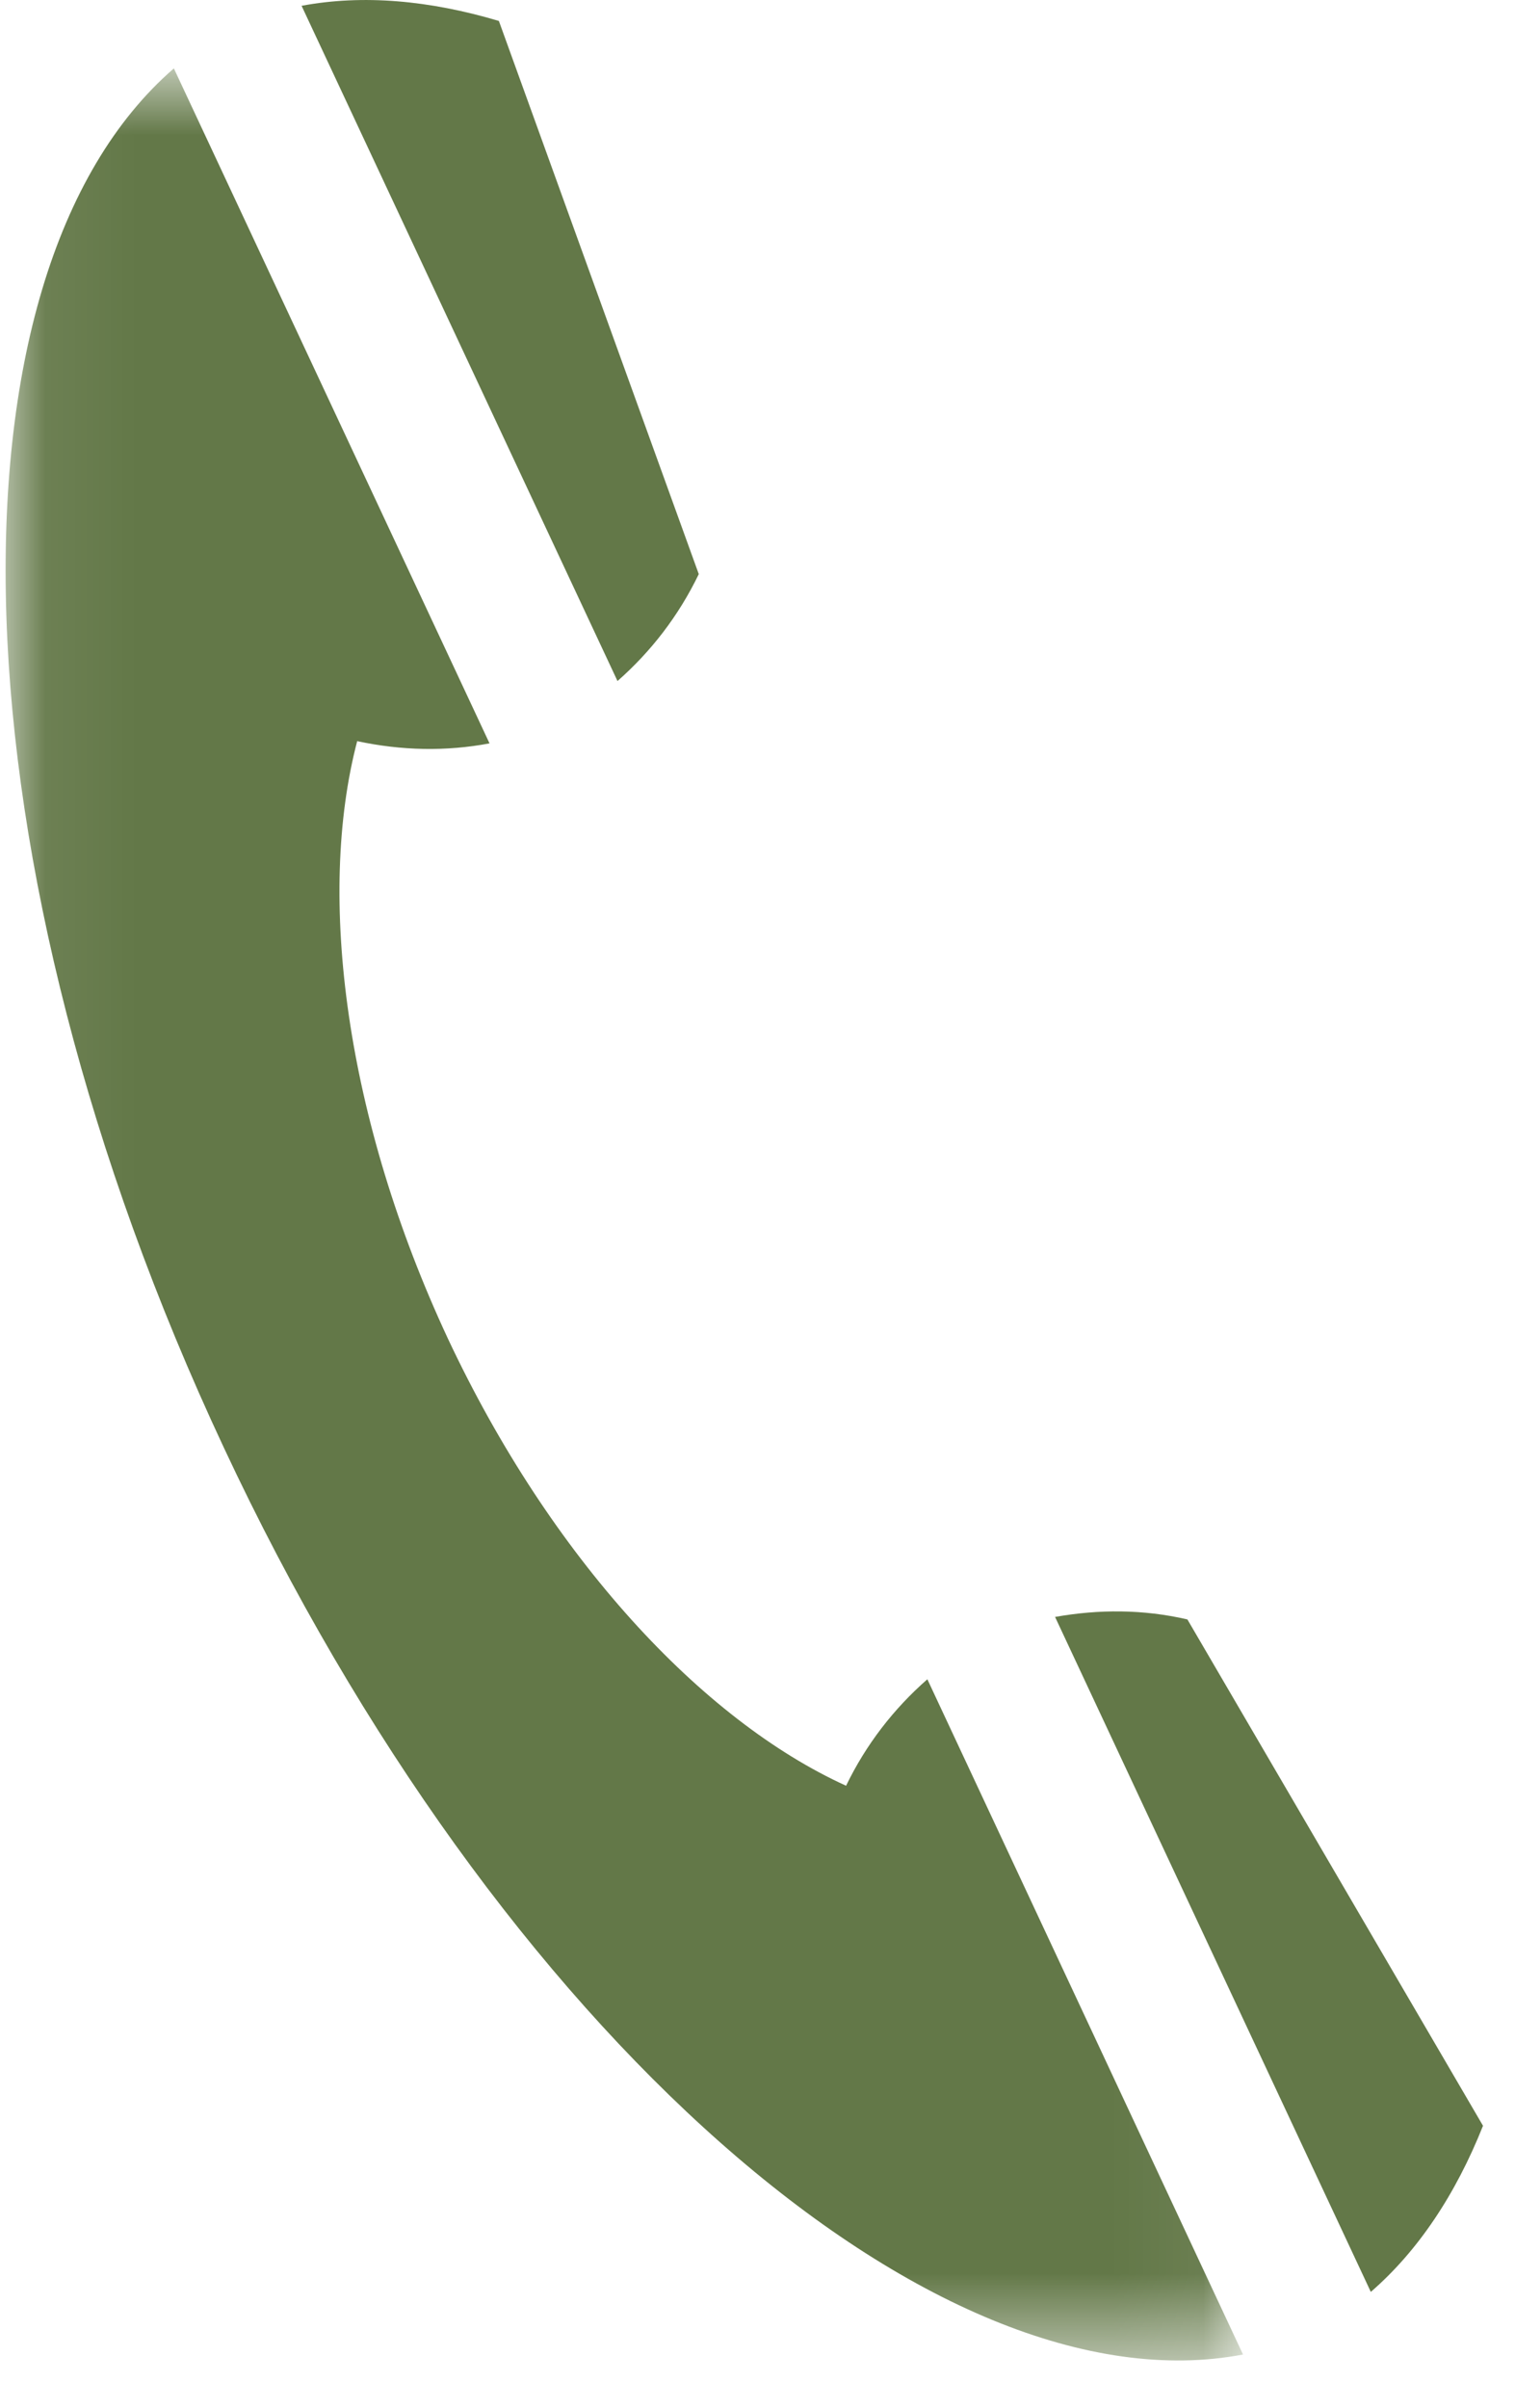
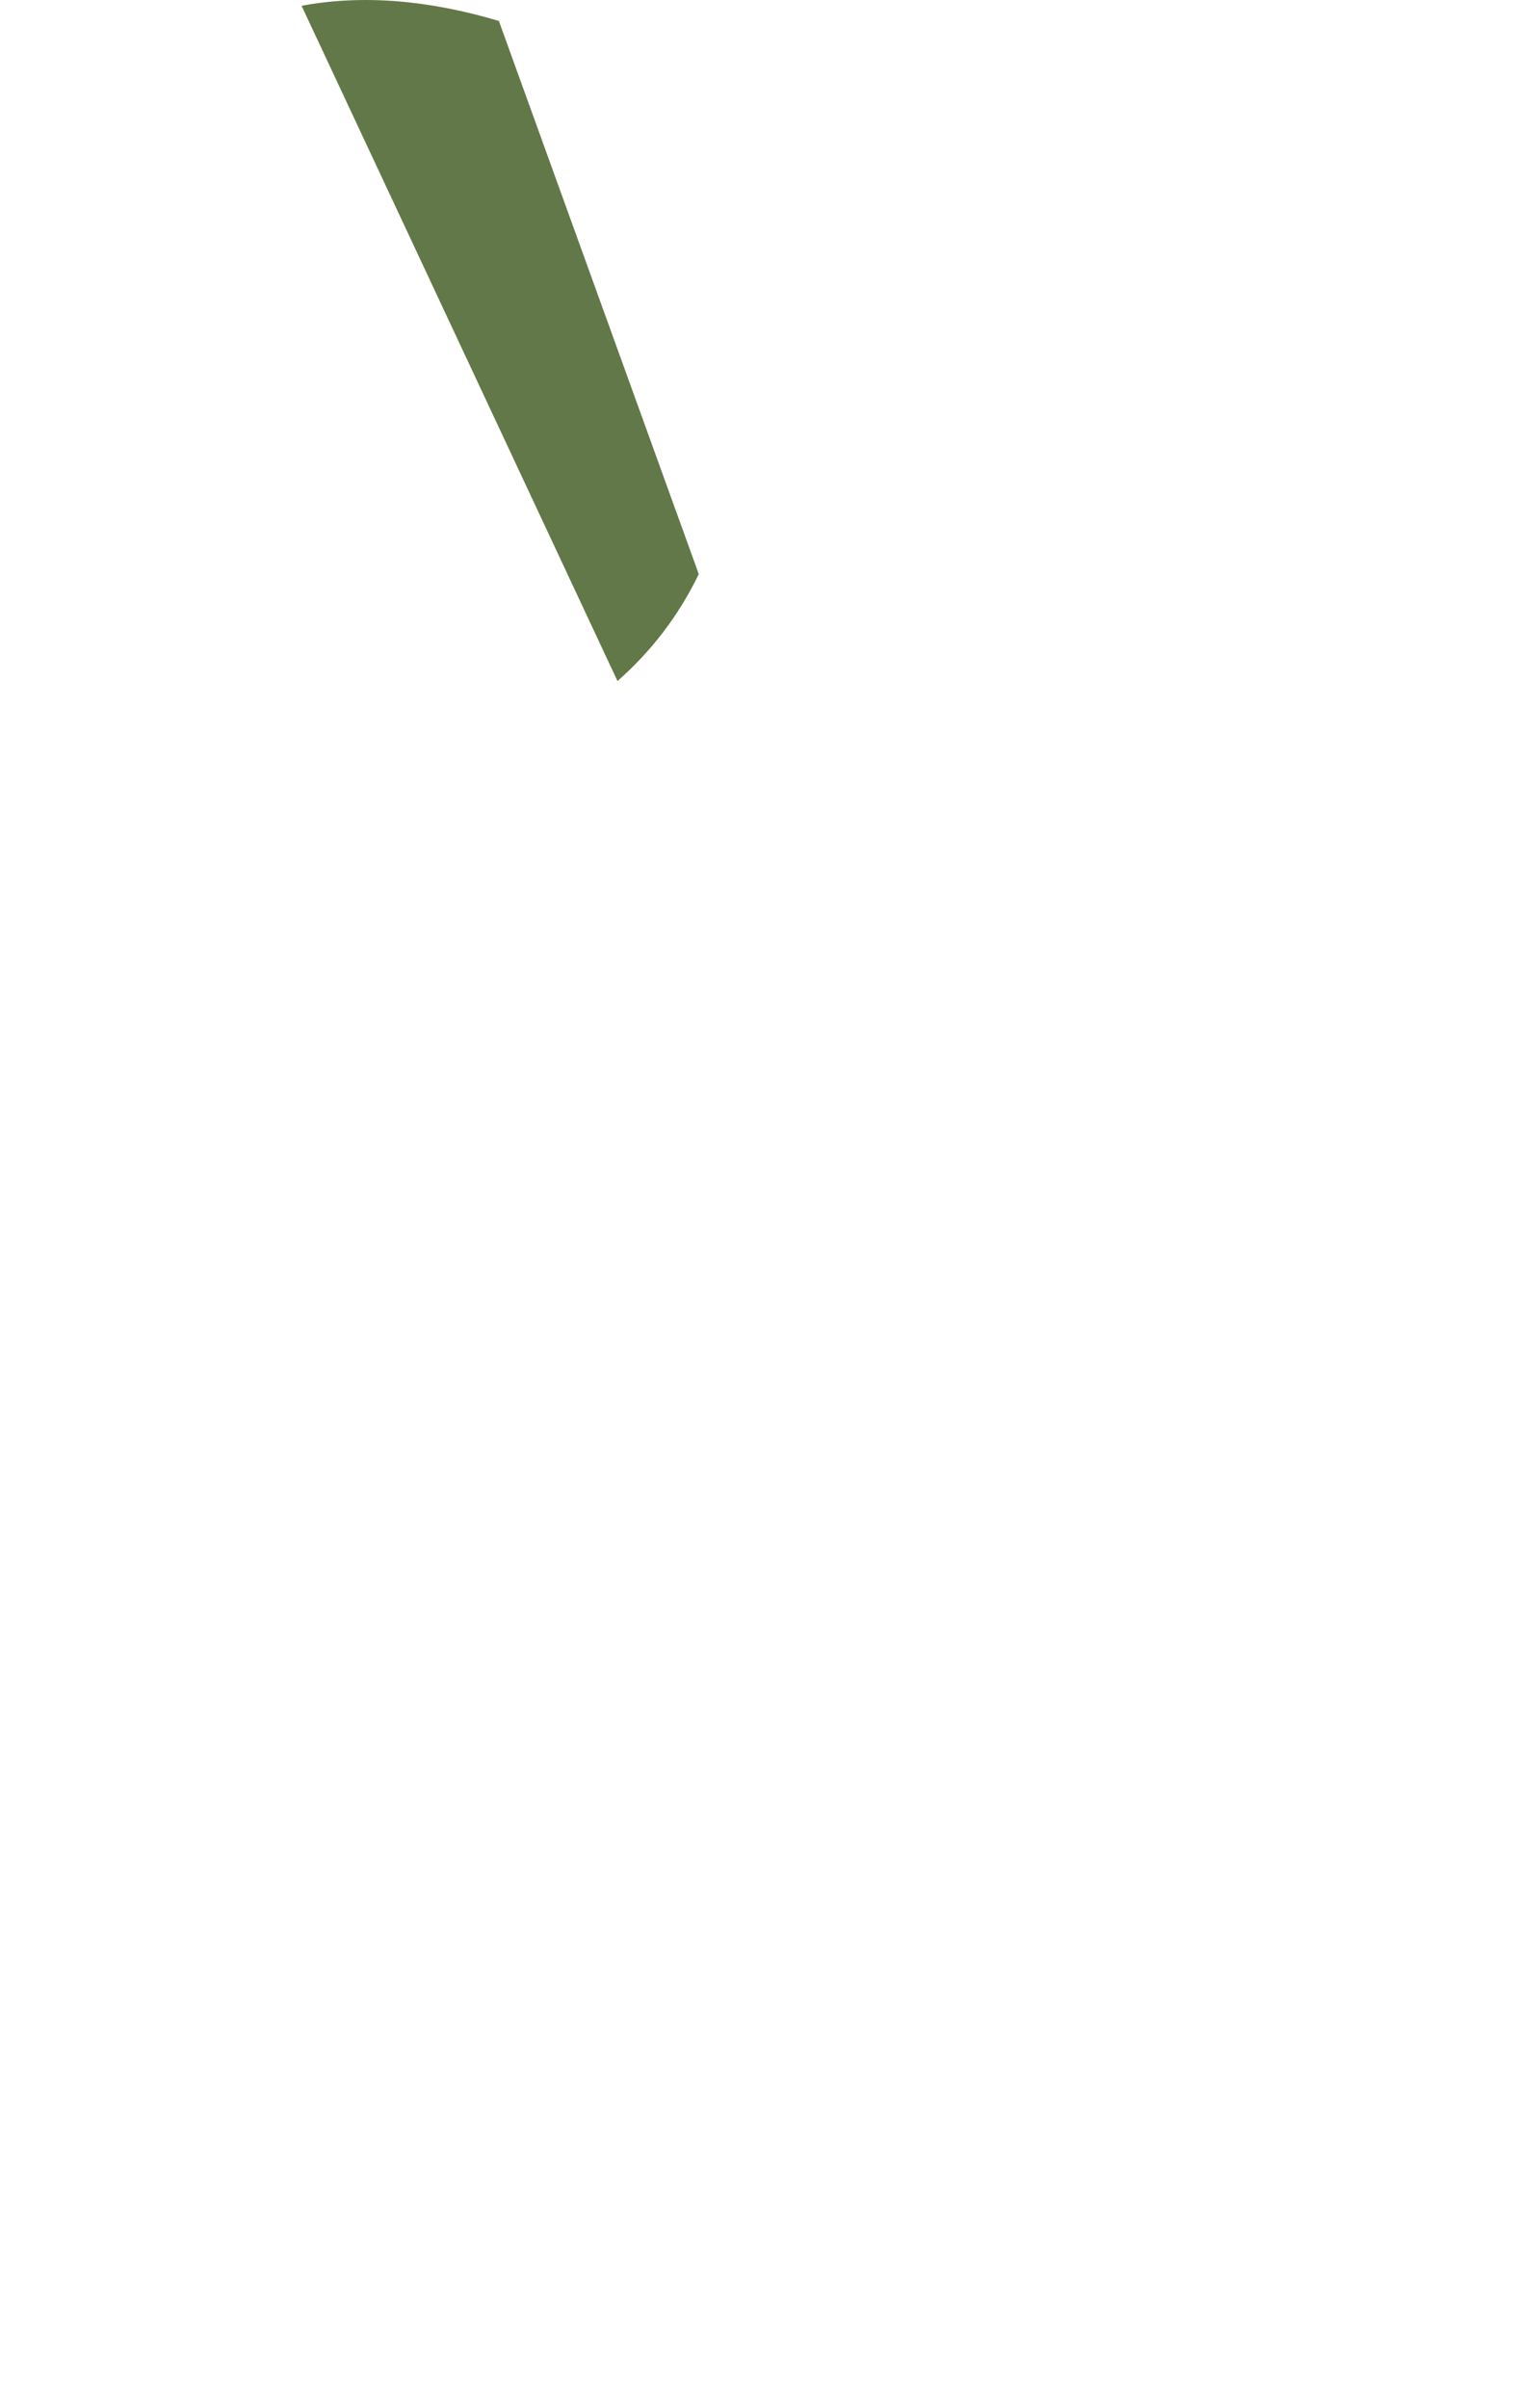
<svg xmlns="http://www.w3.org/2000/svg" width="17" height="27" viewBox="0 0 17 27" fill="none">
  <g clip-path="url(#clip0_99_63)">
    <mask id="mask0_99_63" style="mask-type:alpha" maskUnits="userSpaceOnUse" x="0" y="0" width="14" height="27">
-       <path fill-rule="evenodd" clip-rule="evenodd" d="M0.062 0.767H13.948V26.47H0.062V0.767Z" fill="white" />
-     </mask>
+       </mask>
    <g mask="url(#mask0_99_63)">
-       <path fill-rule="evenodd" clip-rule="evenodd" d="M1.951 0.767C-0.731 3.092 -0.566 9.669 2.512 16.234C5.583 22.799 10.489 27.062 13.948 26.403L10.406 18.831C10.029 19.161 9.717 19.563 9.494 20.025C7.877 19.29 6.18 17.468 5.026 15.011C3.876 12.546 3.552 10.051 4.008 8.311C4.507 8.418 5.006 8.428 5.493 8.336L1.951 0.767Z" fill="#637848" />
-     </g>
-     <path fill-rule="evenodd" clip-rule="evenodd" d="M11.839 18.132L15.382 25.701C15.915 25.239 16.335 24.605 16.641 23.838L13.324 18.16C12.826 18.045 12.331 18.045 11.839 18.132Z" fill="#637848" />
+       </g>
    <path fill-rule="evenodd" clip-rule="evenodd" d="M6.929 7.637L3.384 0.065C4.072 -0.064 4.82 0.003 5.598 0.235L7.841 6.438C7.614 6.908 7.304 7.307 6.929 7.637Z" fill="#637848" />
  </g>
  <defs>
    <clipPath id="clip0_99_63">
      <rect width="17" height="27" fill="white" />
    </clipPath>
  </defs>
</svg>